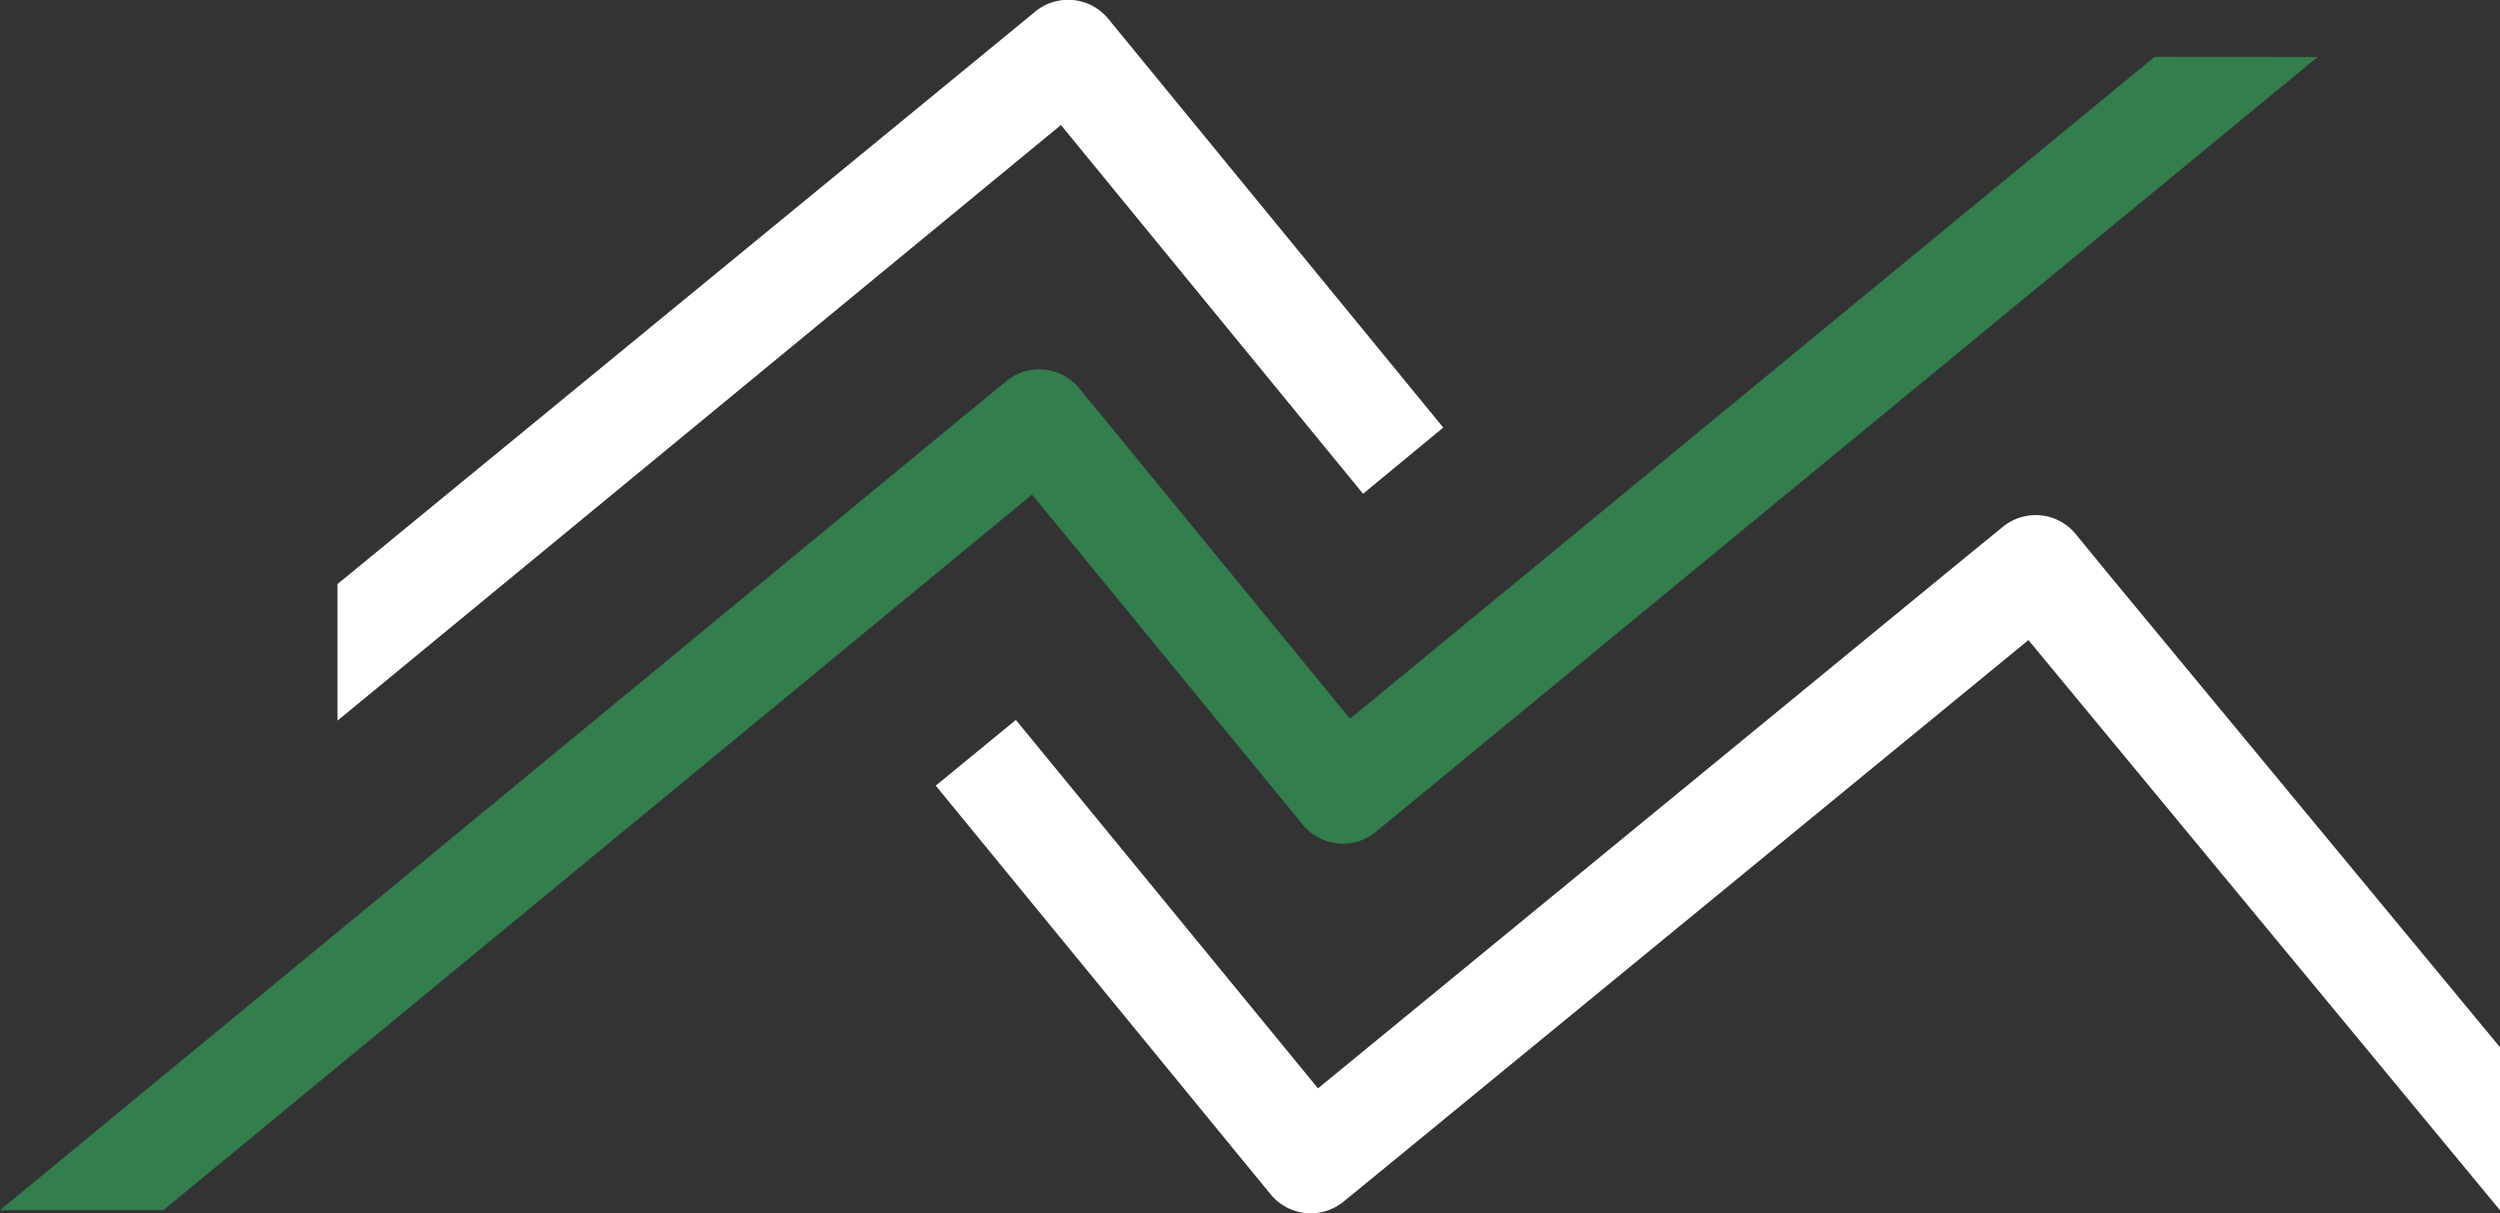
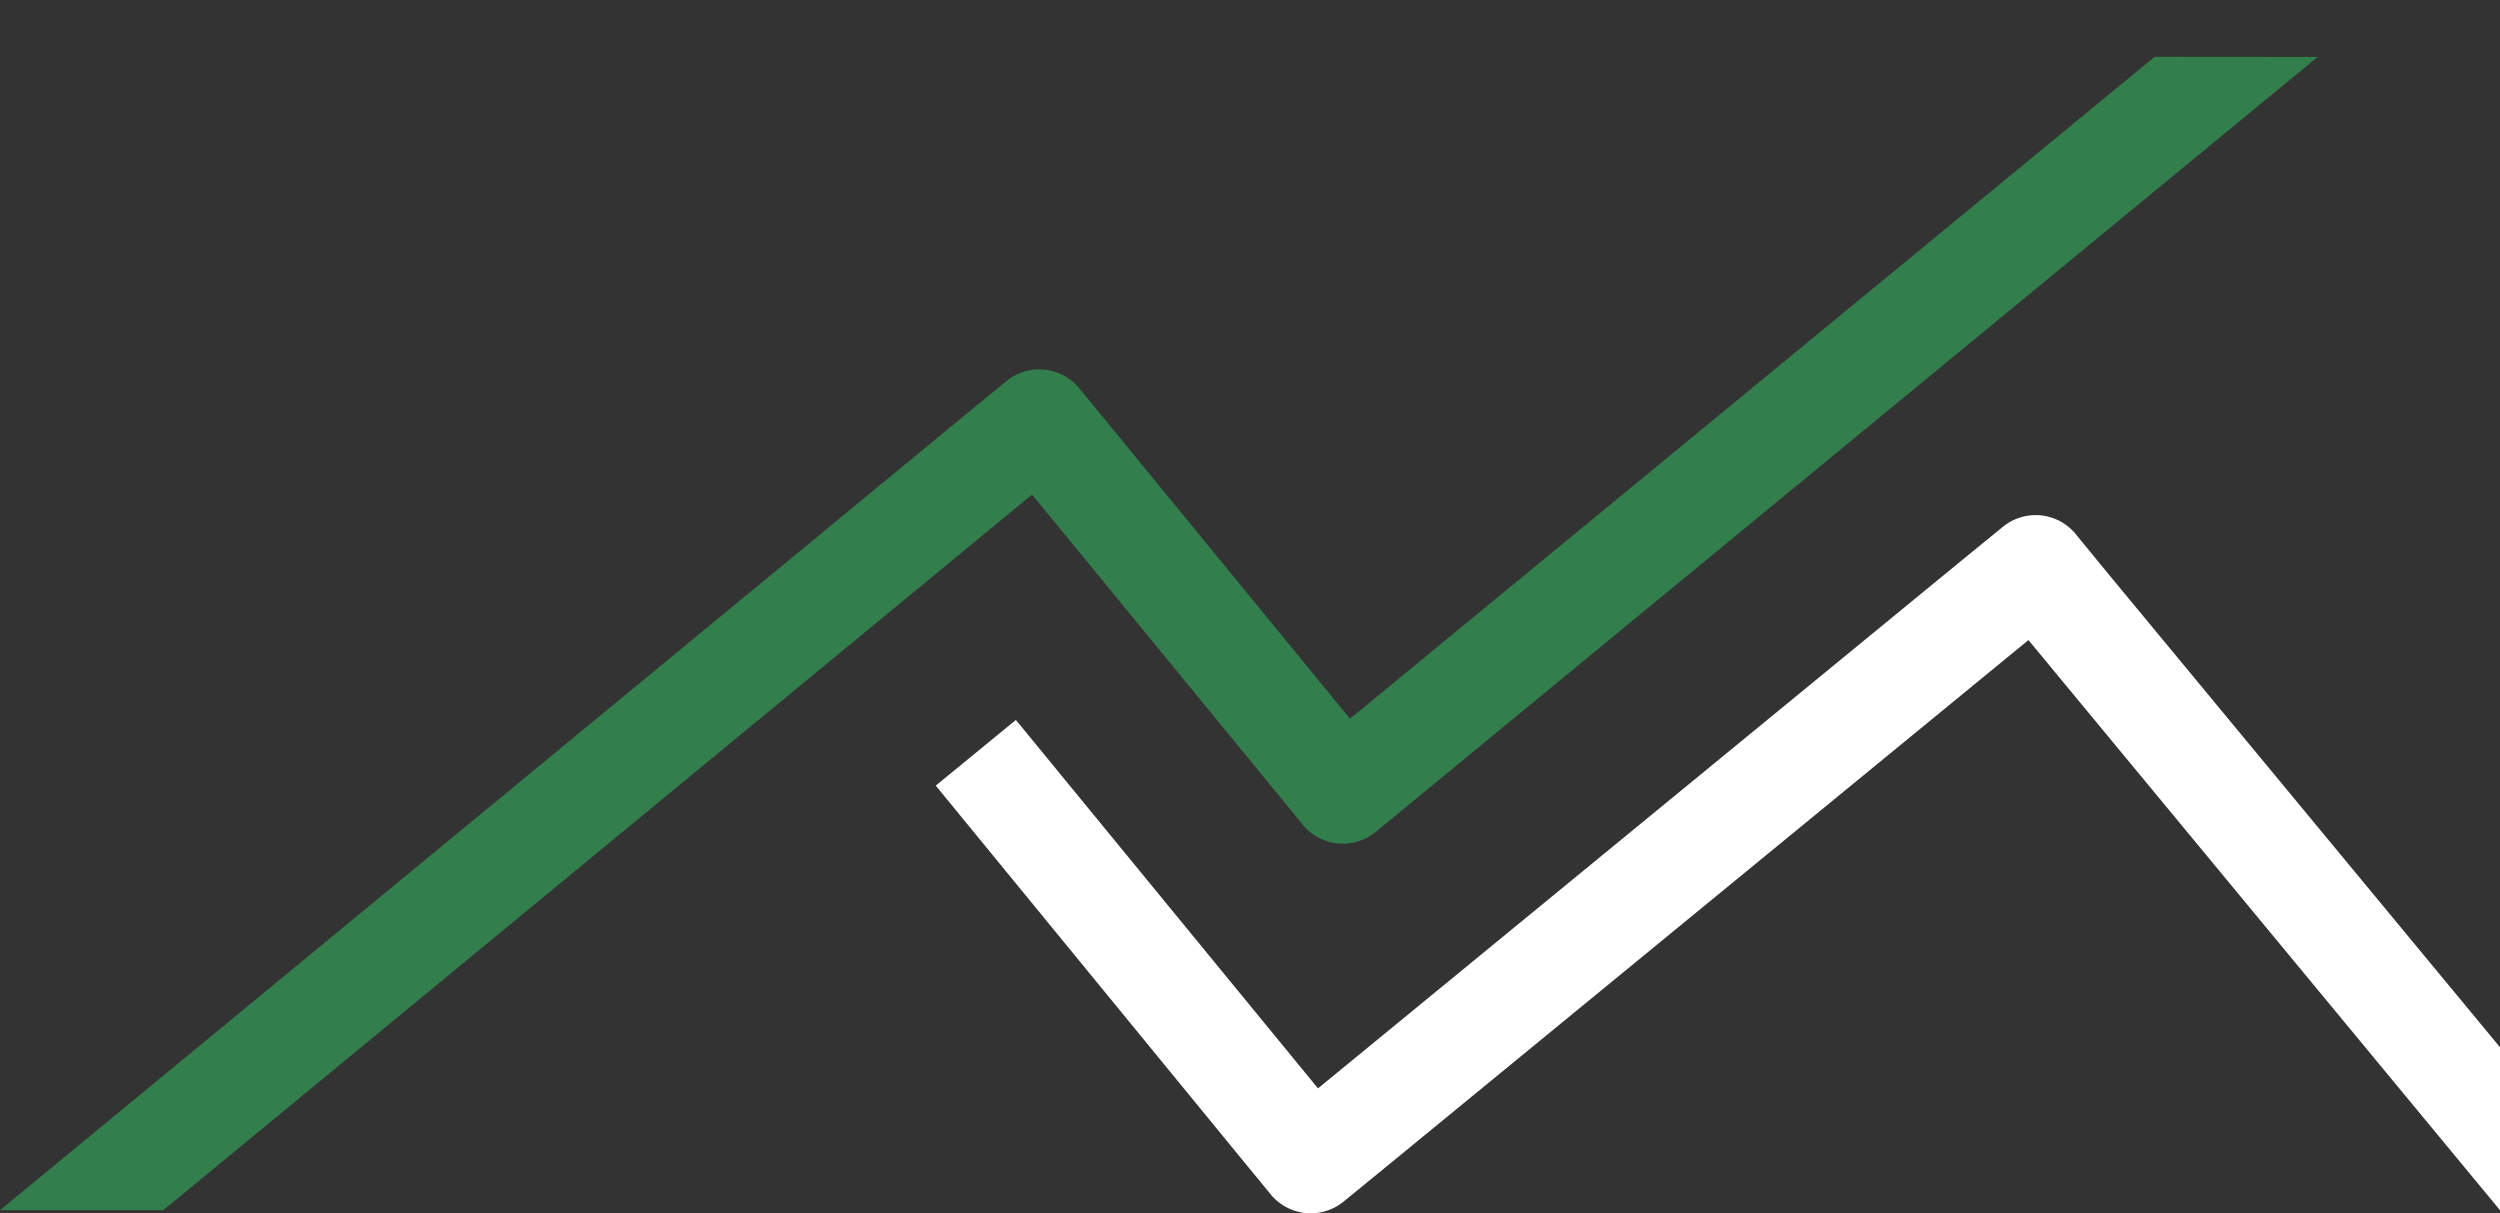
<svg xmlns="http://www.w3.org/2000/svg" viewBox="0 0 400 194.11">
  <rect x="0" y="0" width="400" height="194.11" fill="#333333" stroke="none" />
  <defs>
    <style>.cls-1{fill:#fff;}.cls-2{fill:#327f4d;}</style>
  </defs>
  <title>icon_reverse</title>
  <g id="Layer_2" data-name="Layer 2">
    <g id="Layer_1-2" data-name="Layer 1">
-       <path class="cls-1" d="M230.92,68.41l-48.35-59L177.31,3a8.28,8.28,0,0,0-11.66-1.15l-6.41,5.26L54,93.45V115.3L169.75,20l48.34,59Z" />
      <path class="cls-2" d="M344.74,9.09,216,115,178,68.61l-5.27-6.42A8.28,8.28,0,0,0,161,61l-6.42,5.26L0,193.63H26.13l139-114.5,38.06,46.41,5.26,6.42a8.29,8.29,0,0,0,11.66,1.15l150.72-124Z" />
      <path class="cls-1" d="M400,193.63l0-26.07L337.37,91.87l-5.26-6.42a8.28,8.28,0,0,0-11.66-1.15L314,89.56,210.88,174.14l-48.34-58.95L149.72,125.7l48.34,59,5.26,6.41A8.29,8.29,0,0,0,215,192.23L221.4,187l103.15-84.59Z" />
    </g>
  </g>
</svg>